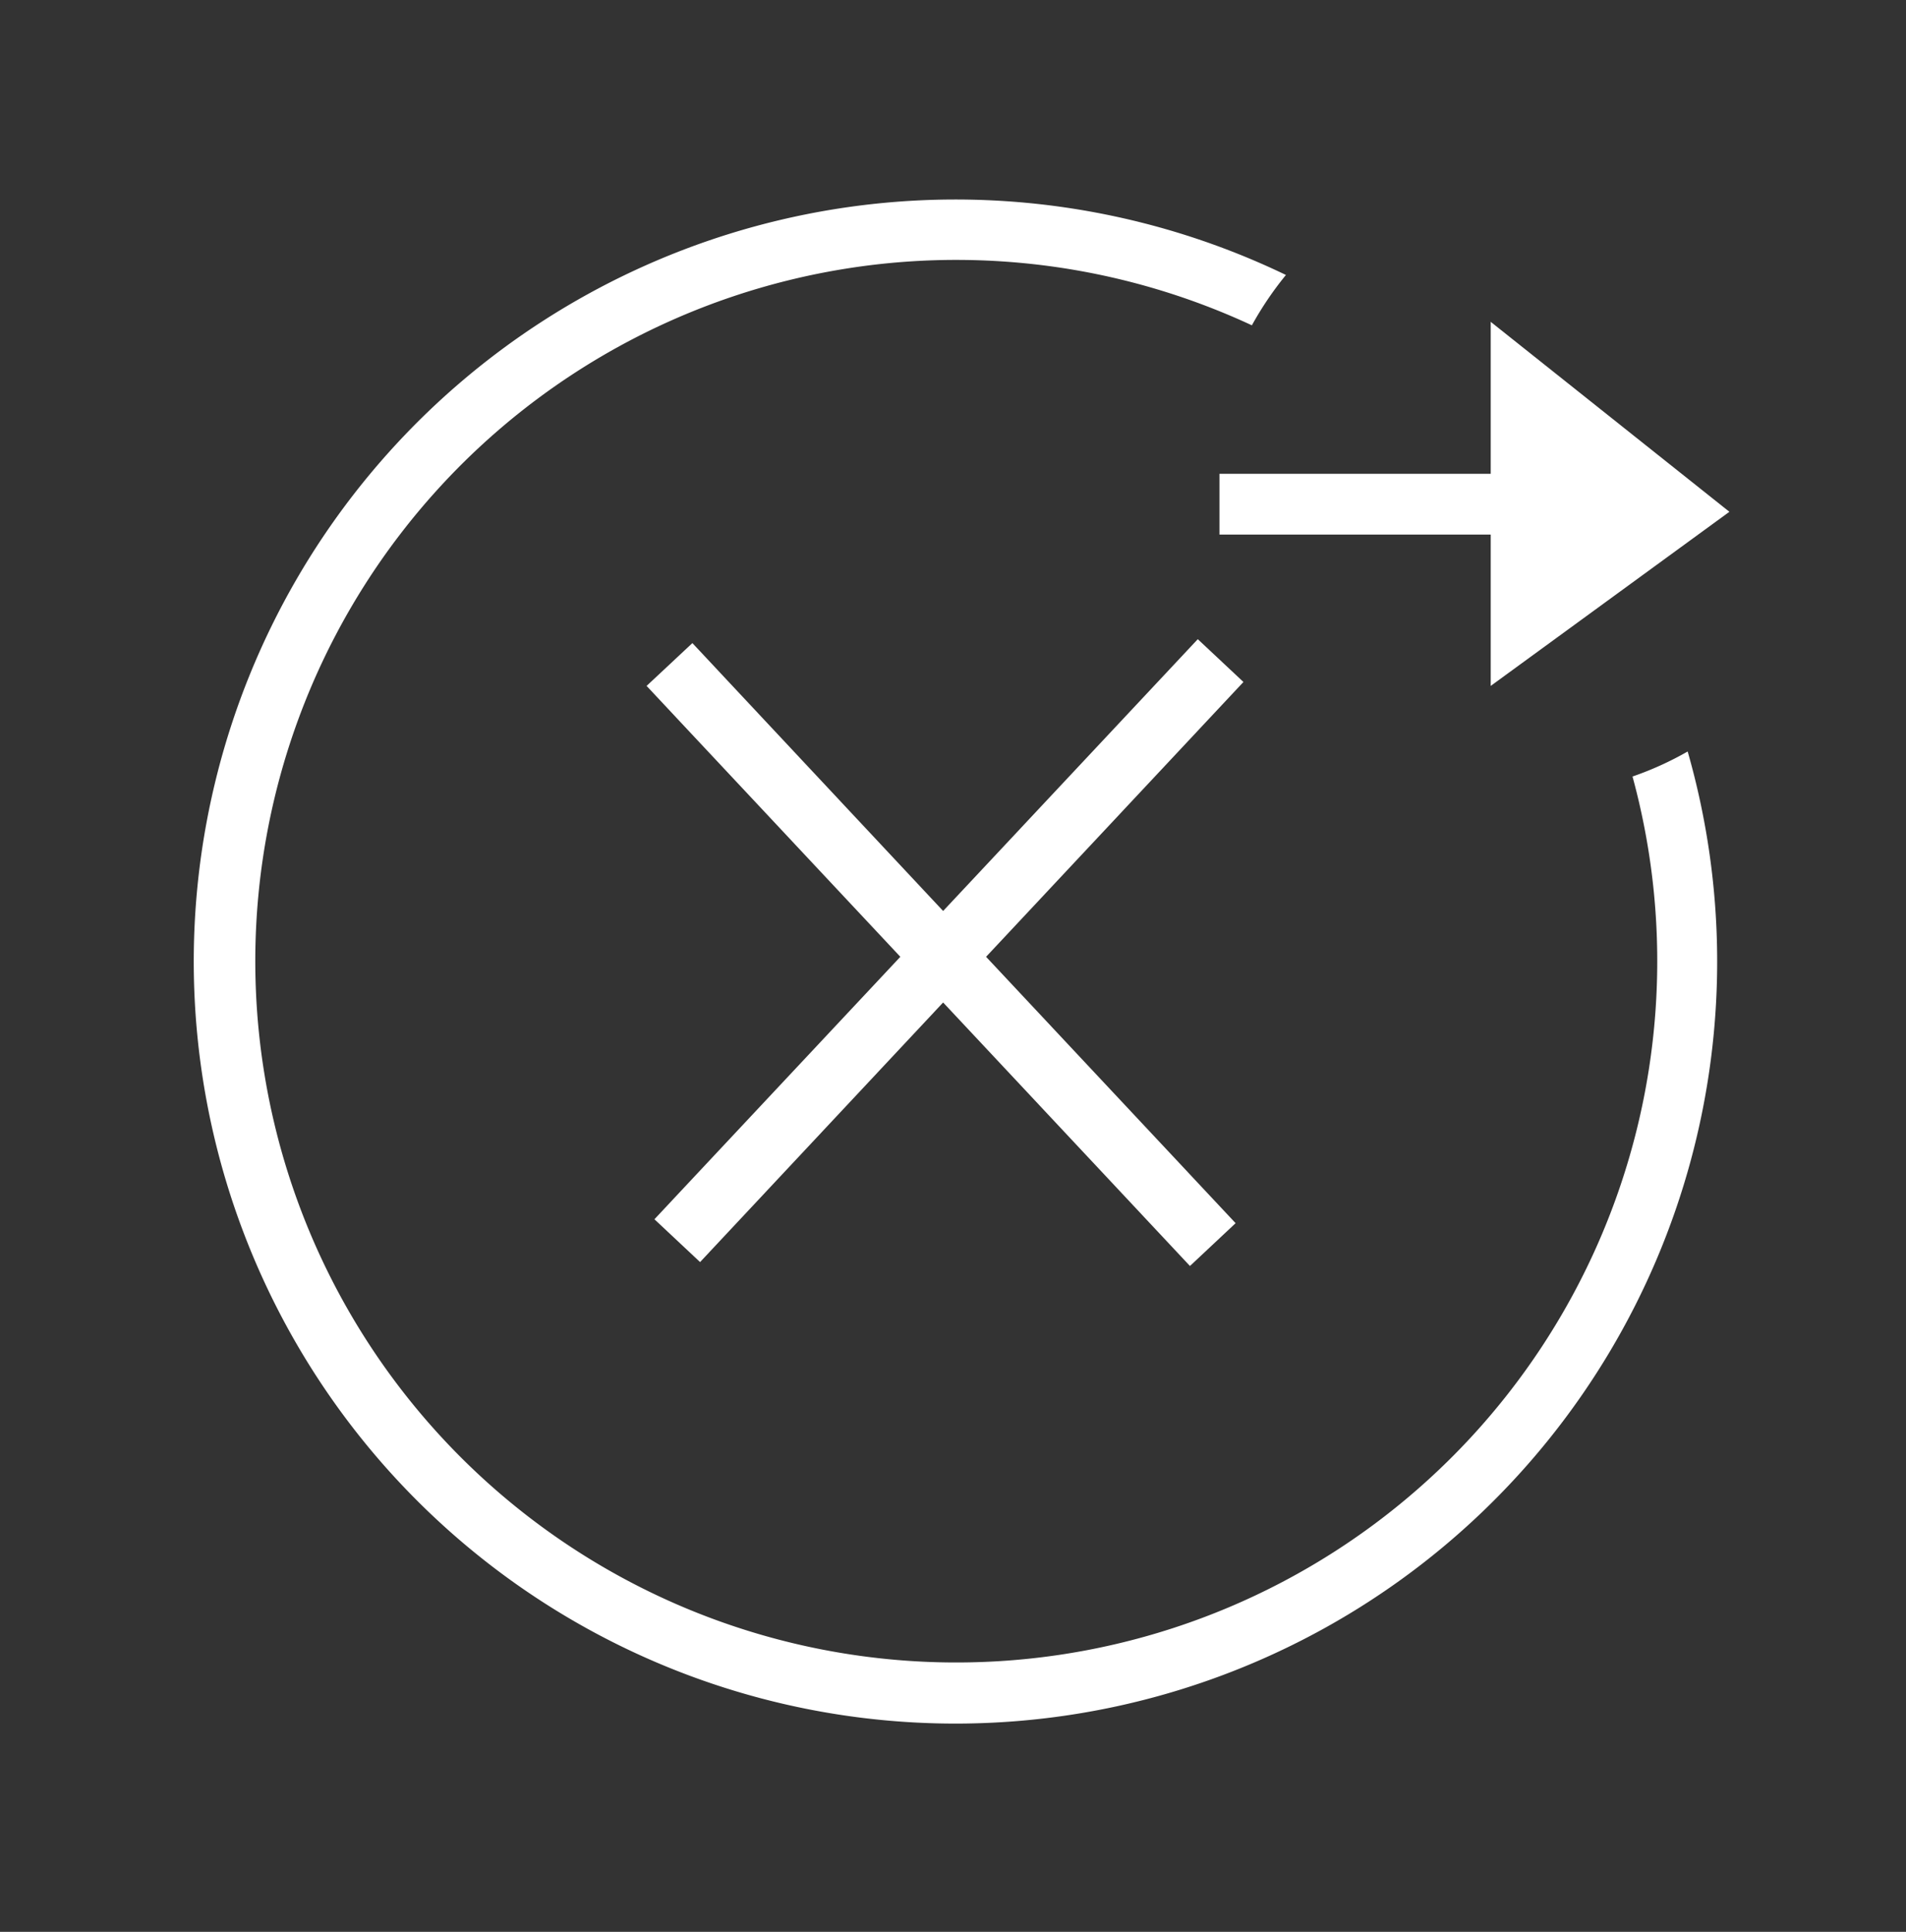
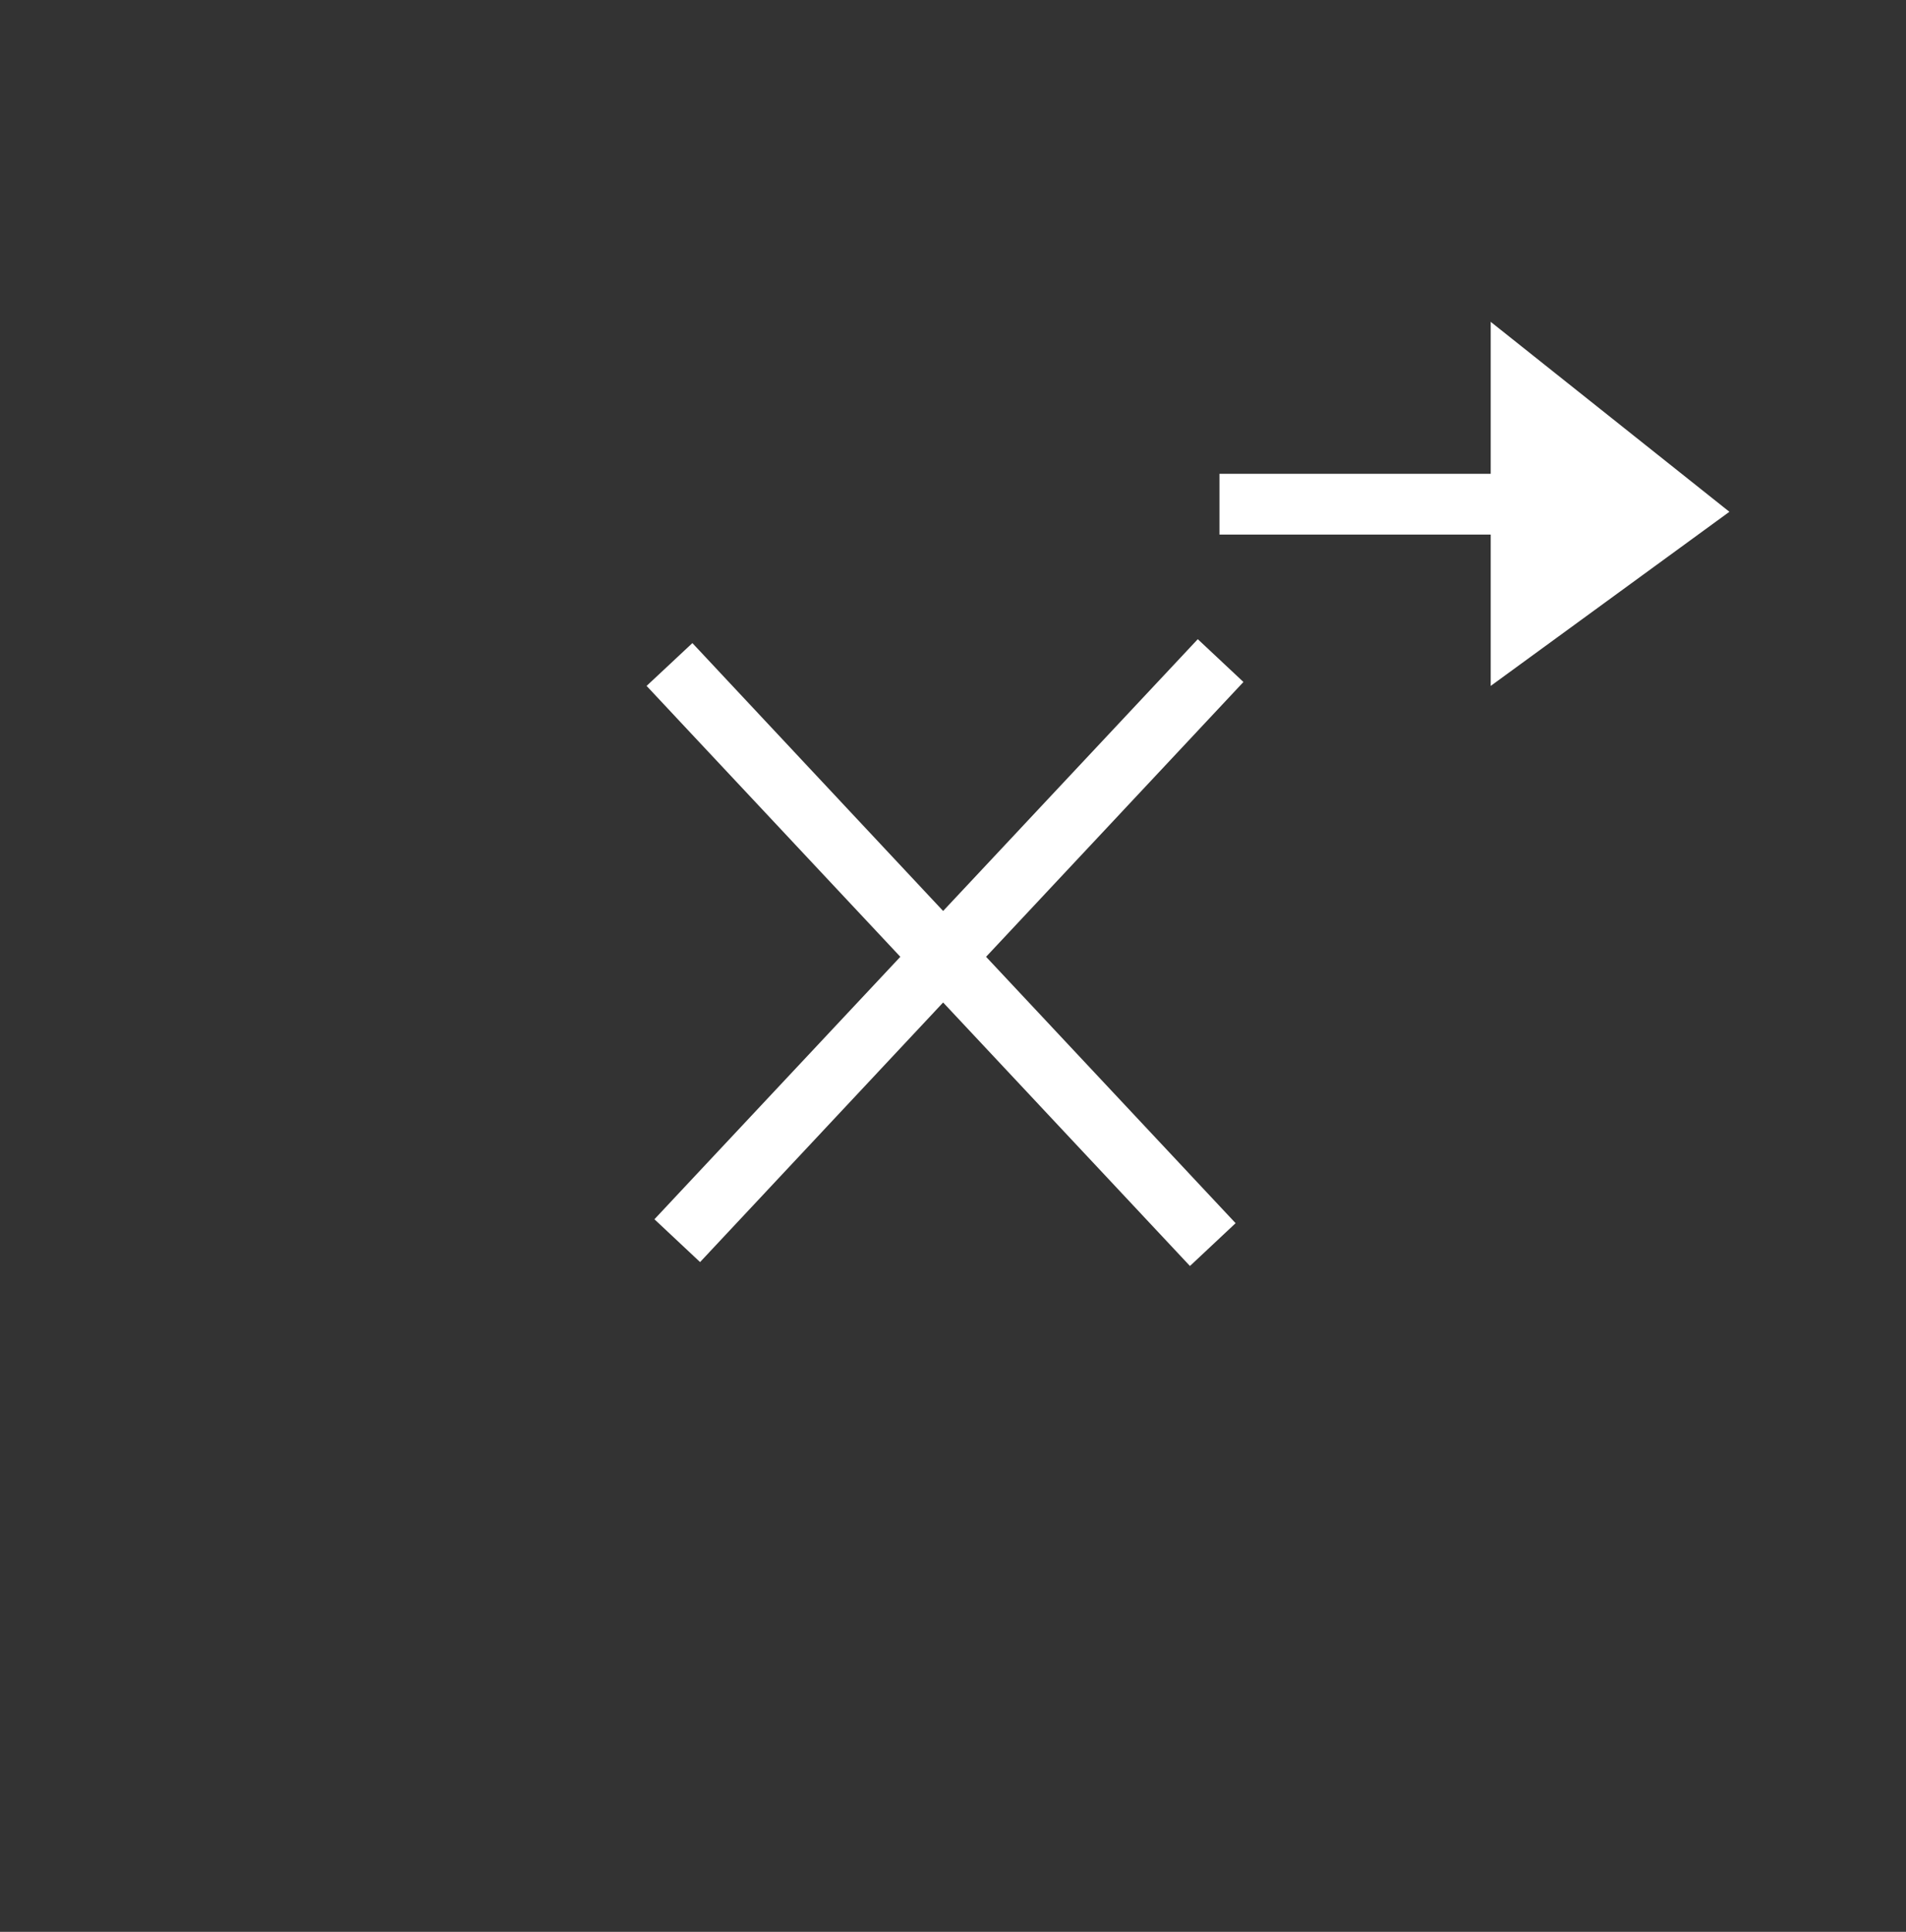
<svg xmlns="http://www.w3.org/2000/svg" id="Layer_1" data-name="Layer 1" viewBox="0 0 126.49 128.15">
  <rect x="0" y="0" width="126.49" height="128.15" fill="#333333" stroke="none" />
  <defs>
    <style>.cls-1{fill:#fff;}</style>
  </defs>
  <title>Artboard 2</title>
-   <path class="cls-1" d="M108.34,51.51A46.52,46.52,0,1,1,83.08,21.58a22.25,22.25,0,0,1,2.26-3.34A50.55,50.55,0,1,0,112,49.85,21.34,21.34,0,0,1,108.34,51.51Z" />
  <polygon class="cls-1" points="80.93 35.46 98.93 35.46 98.93 45.5 114.77 33.95 98.93 21.35 98.93 31.43 80.93 31.43 80.93 35.46" />
  <polygon class="cls-1" points="79.49 42.4 62.59 60.43 45.95 42.66 42.91 45.5 59.75 63.47 43.43 80.88 46.46 83.72 62.59 66.5 78.97 83.98 82 81.14 65.44 63.47 82.52 45.24 79.49 42.4" />
</svg>